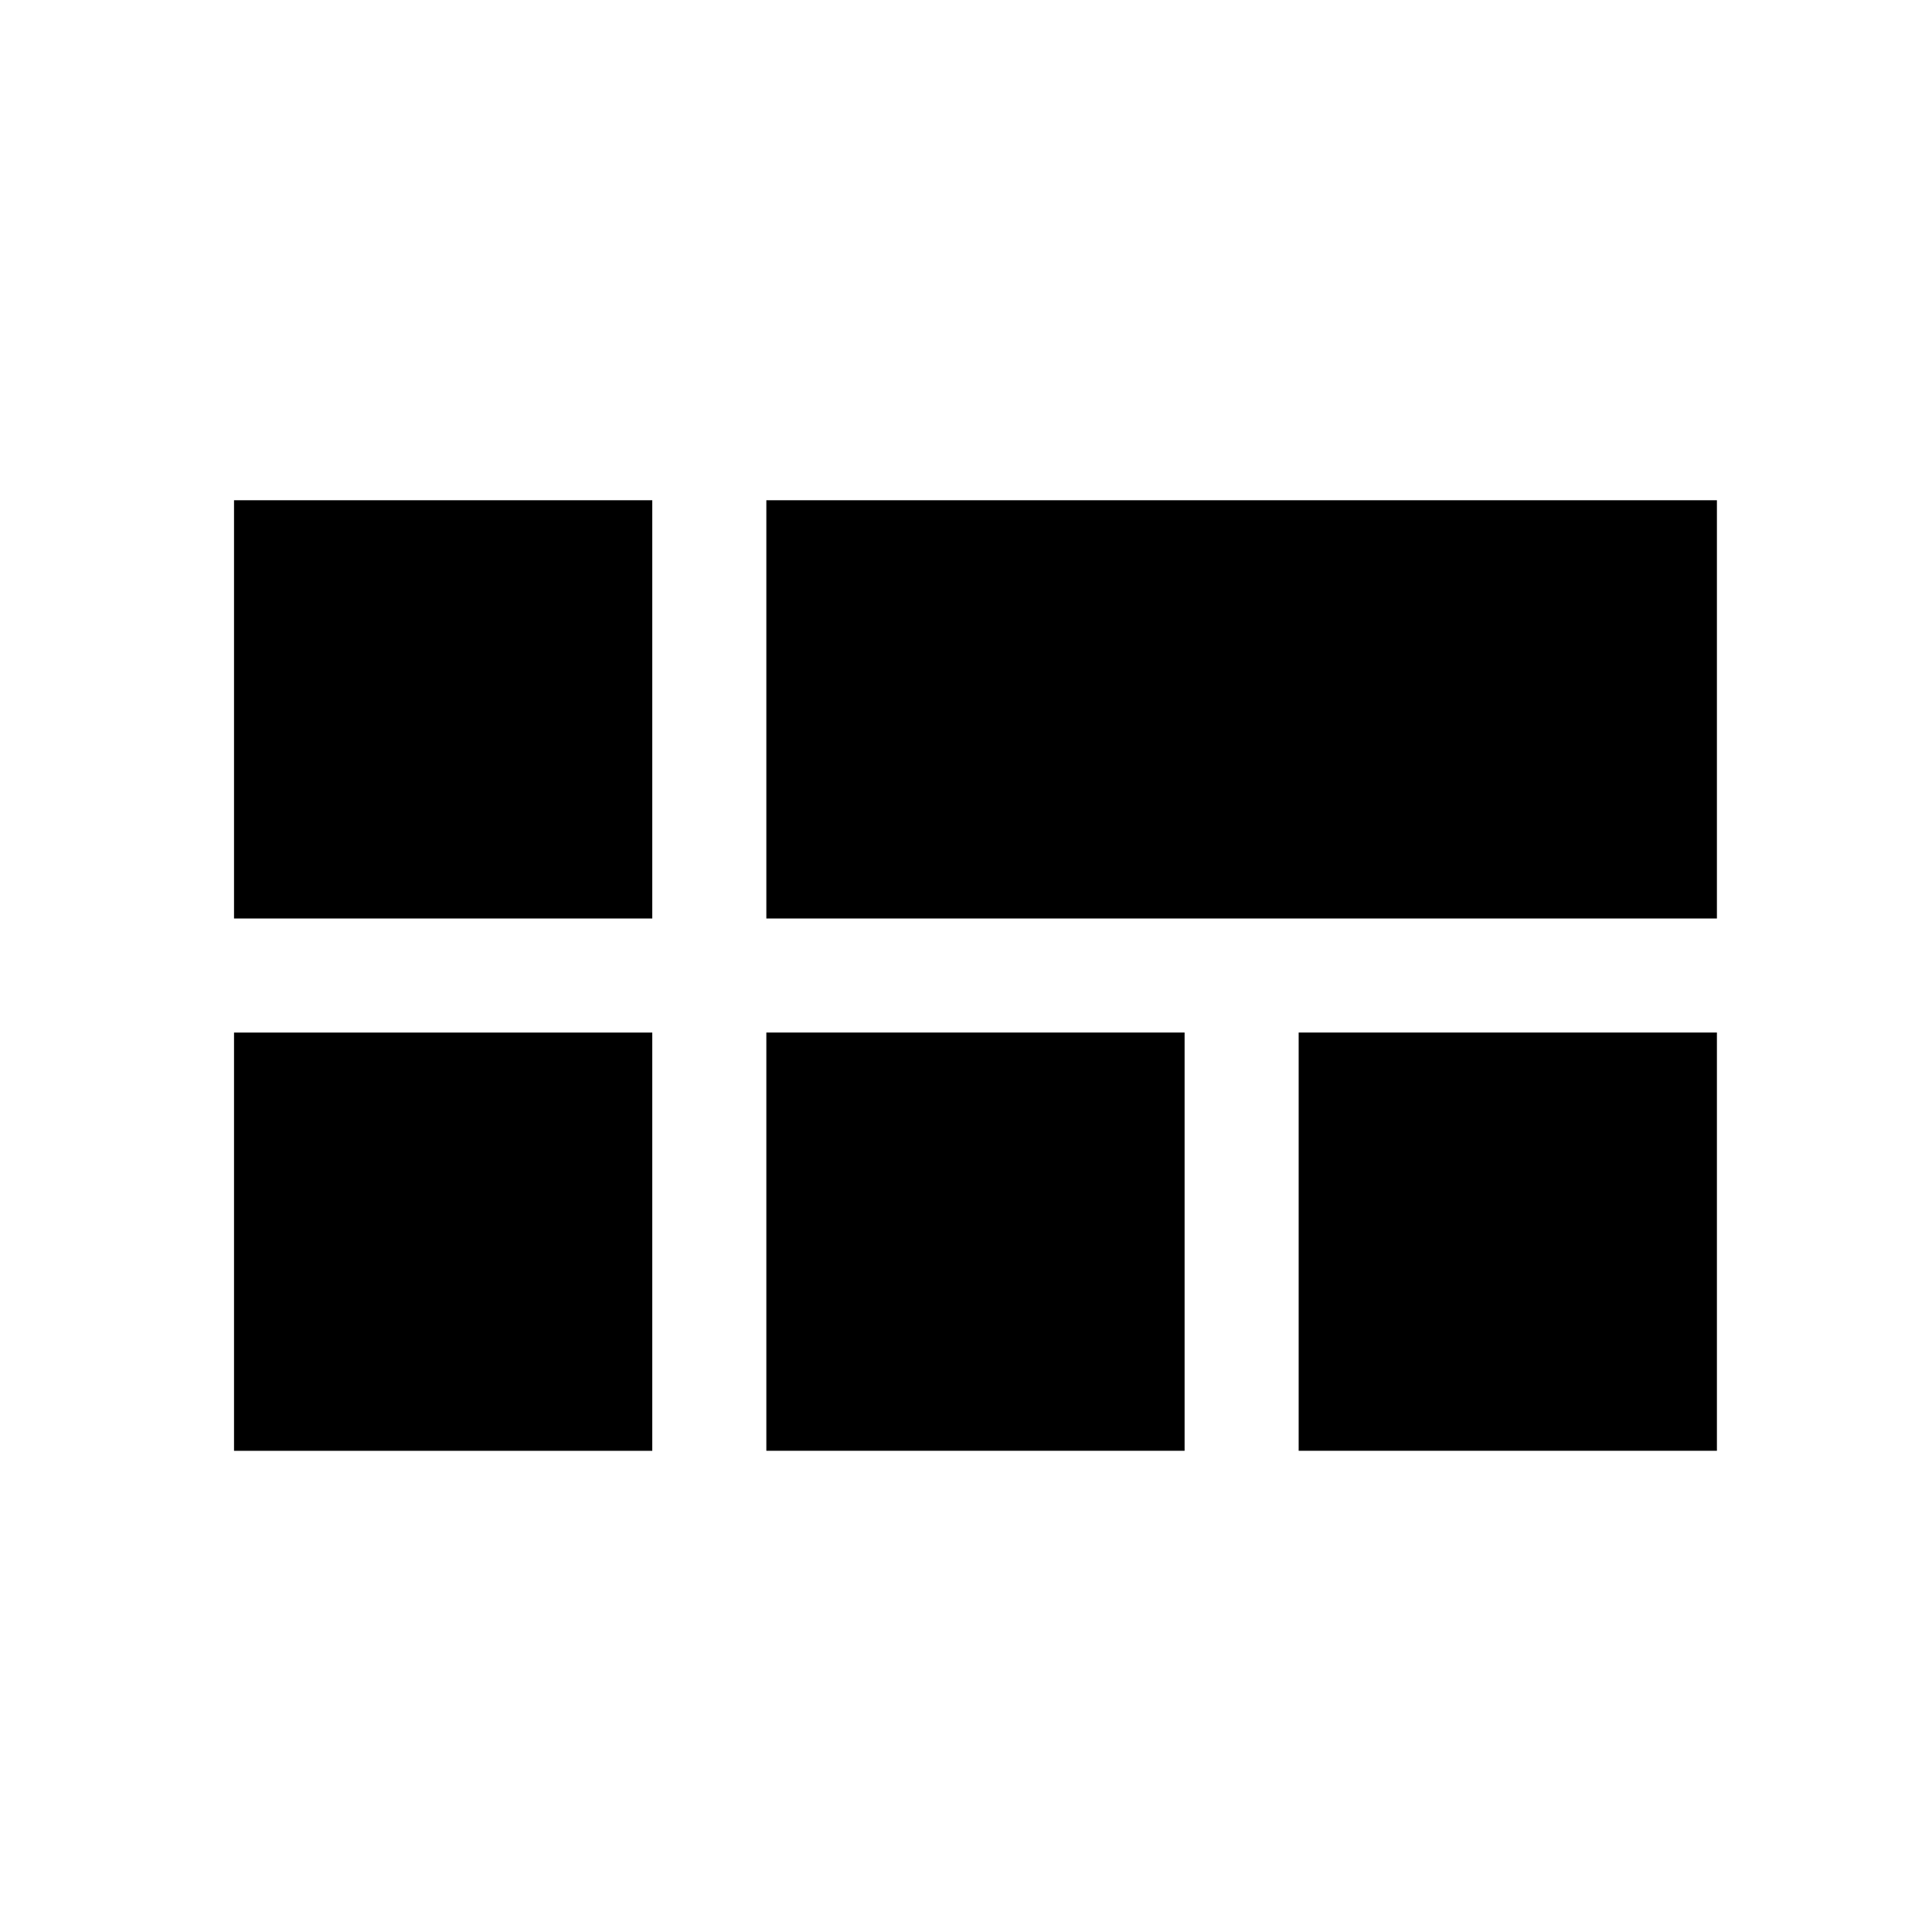
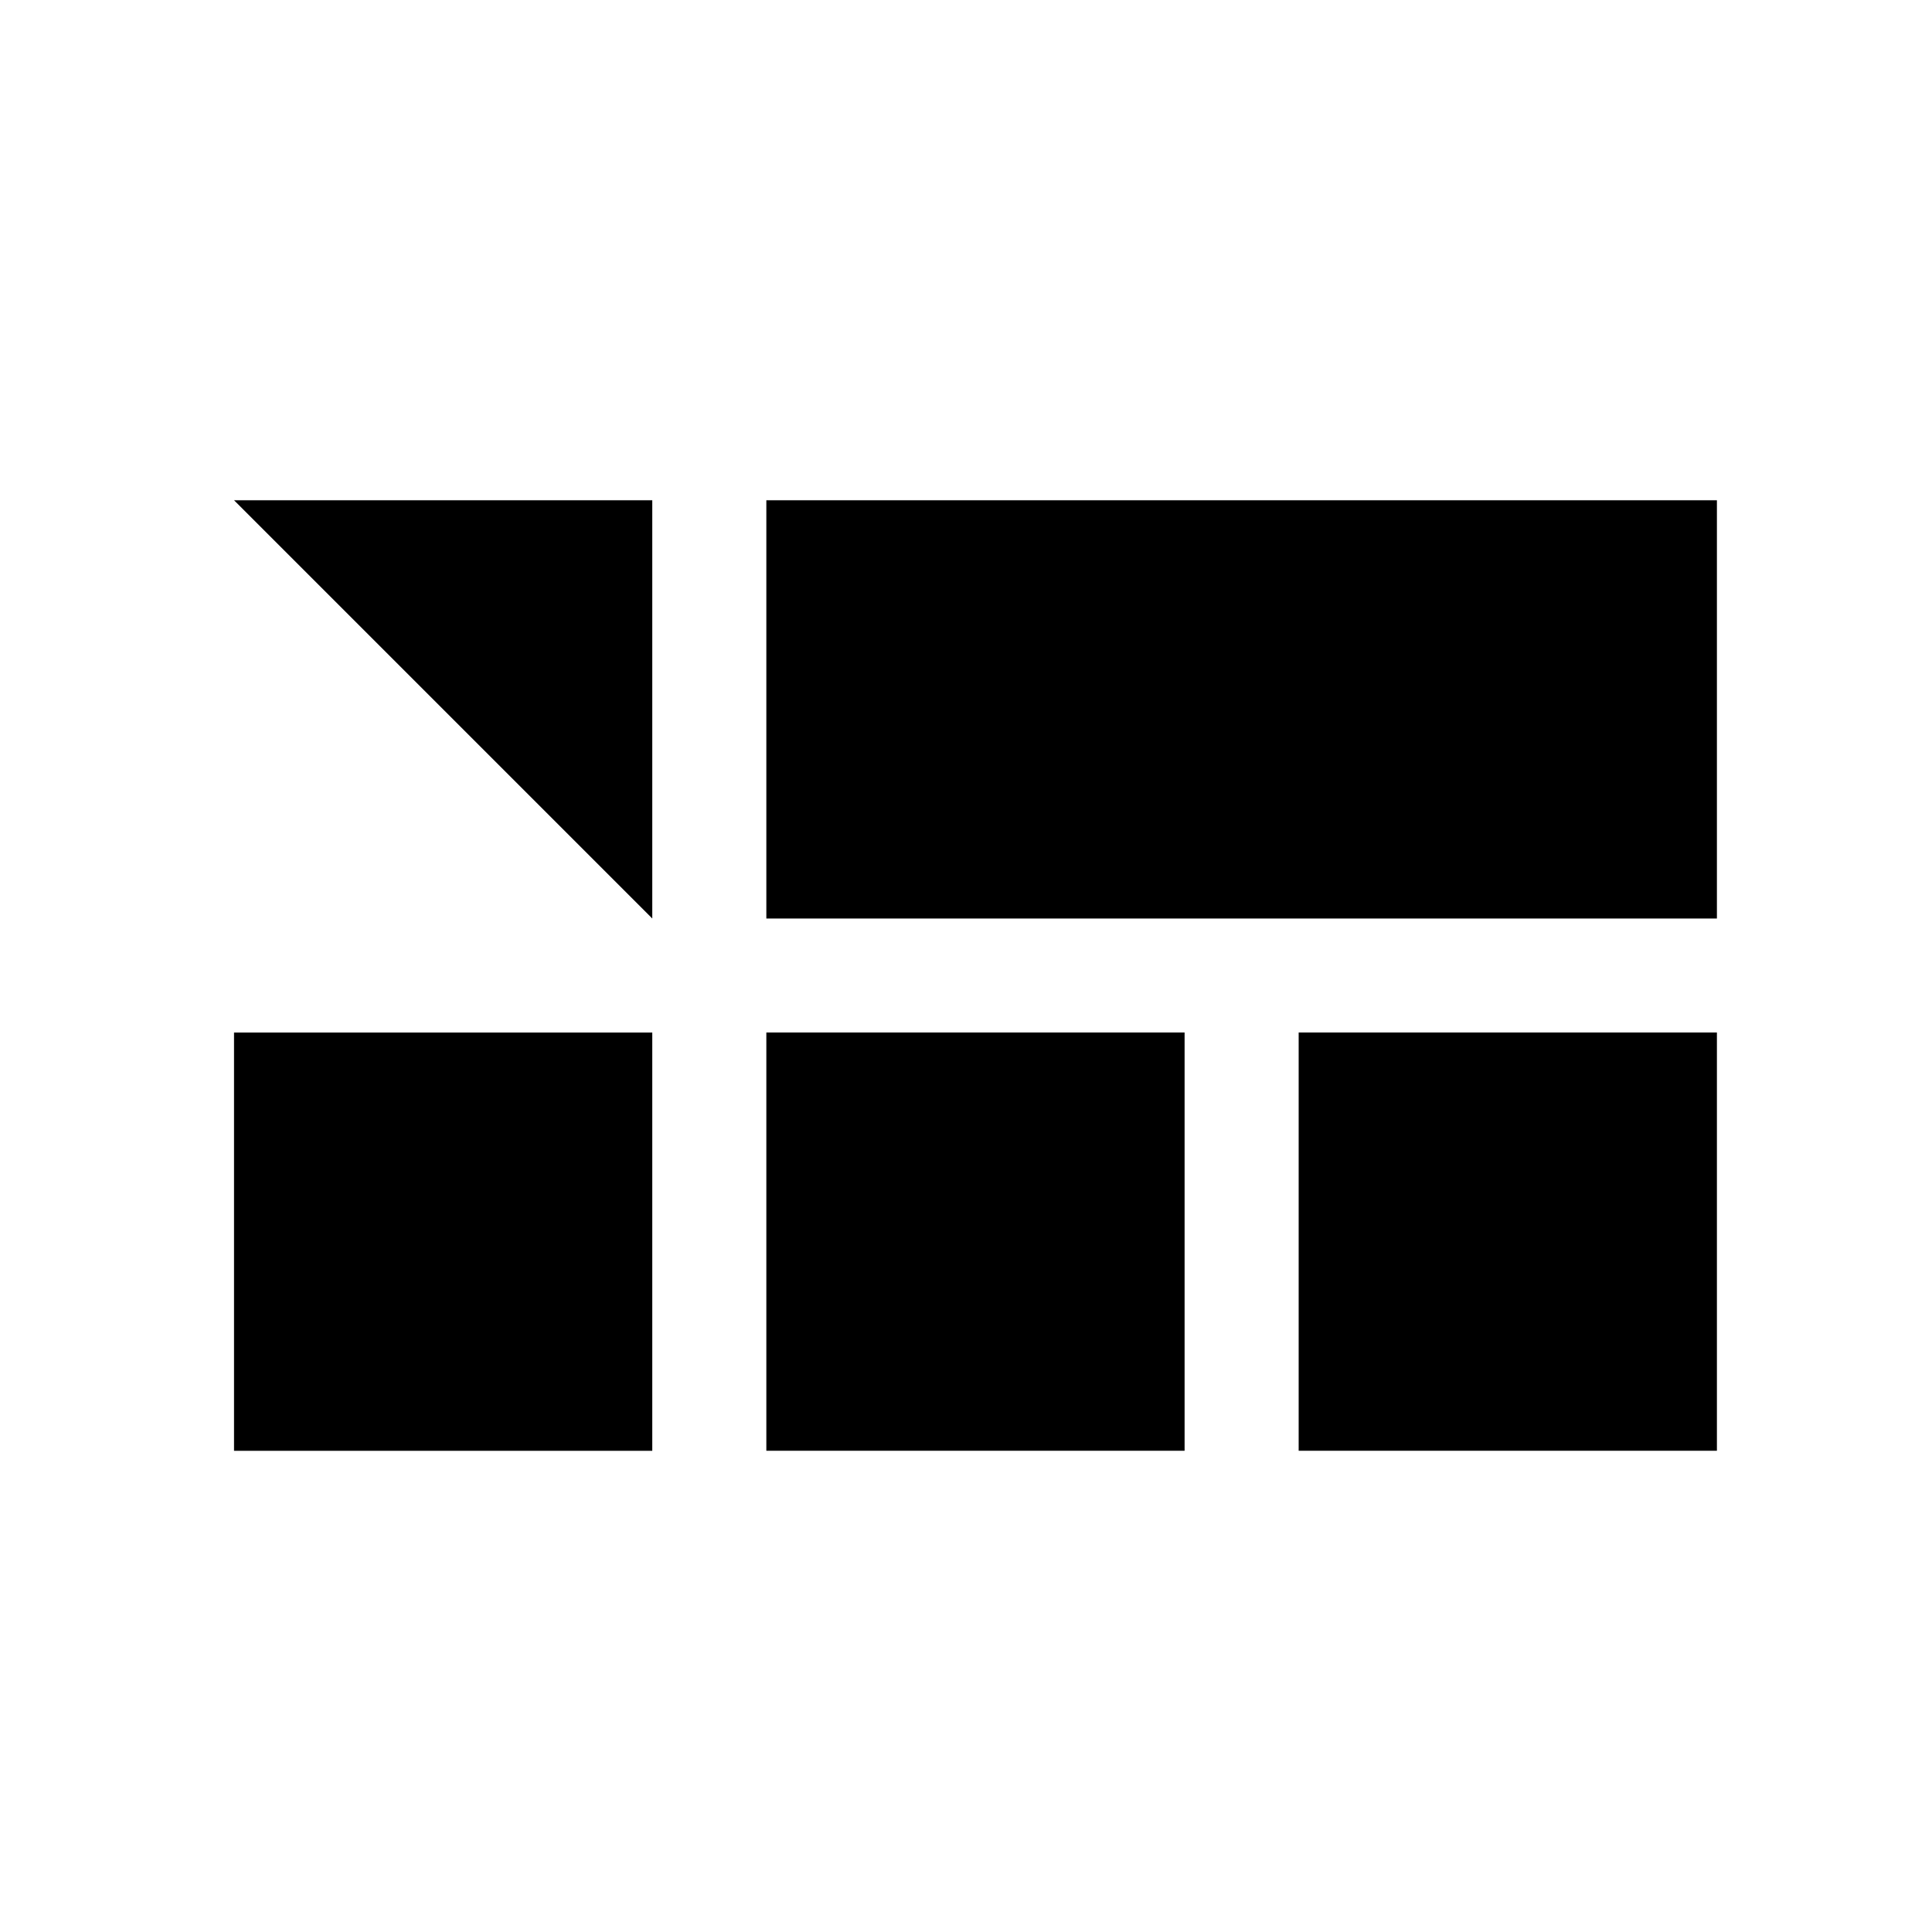
<svg xmlns="http://www.w3.org/2000/svg" fill="#000000" width="800px" height="800px" version="1.1" viewBox="144 144 512 512">
-   <path d="m488.16 528.47v-110.84h110.84v110.84zm-141.07-251.9h251.91v110.84h-251.91zm-141.07 141.07h110.84v110.84h-110.84zm0-141.07h110.84v110.84h-110.84zm251.91 251.9h-110.84v-110.84h110.84z" fill-rule="evenodd" />
+   <path d="m488.16 528.47v-110.84h110.84v110.84zm-141.07-251.9h251.91v110.84h-251.91zm-141.07 141.07h110.84v110.84h-110.84zm0-141.07h110.84v110.84zm251.91 251.9h-110.84v-110.84h110.84z" fill-rule="evenodd" />
</svg>